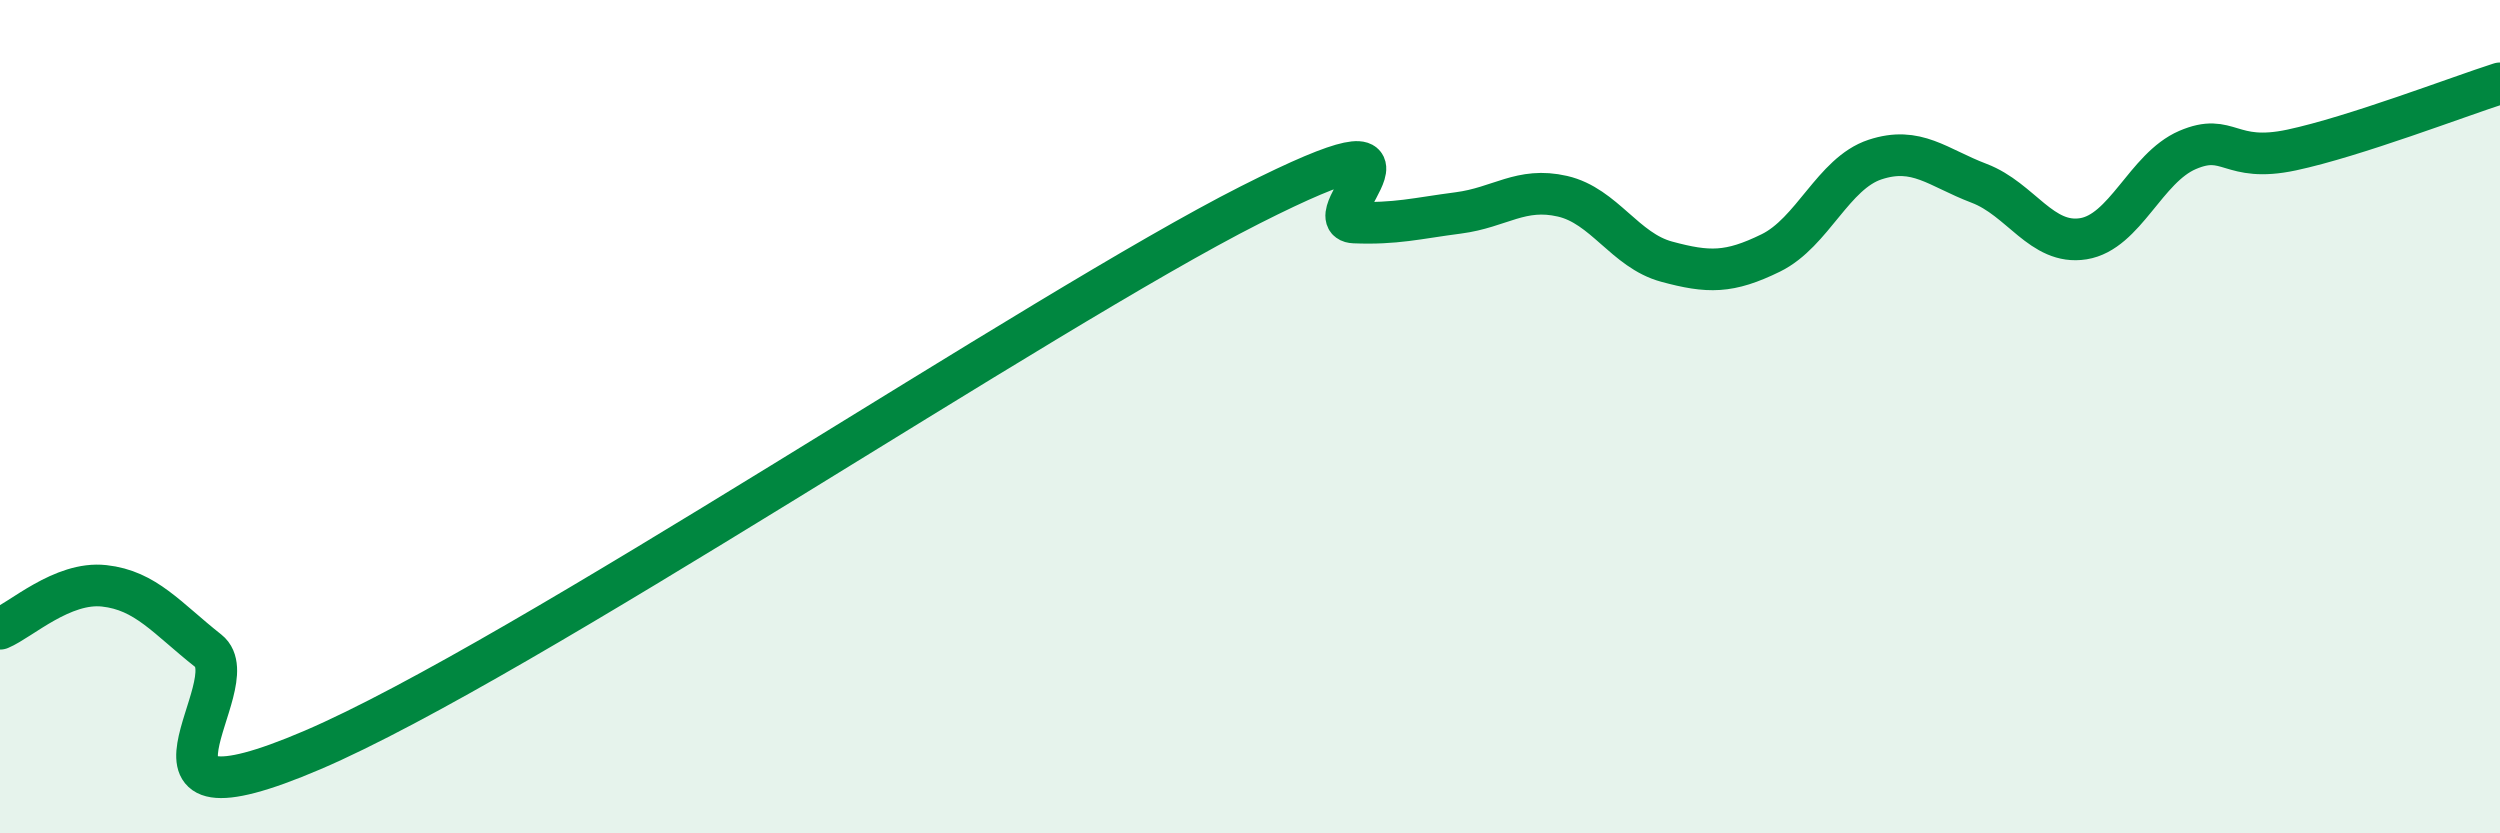
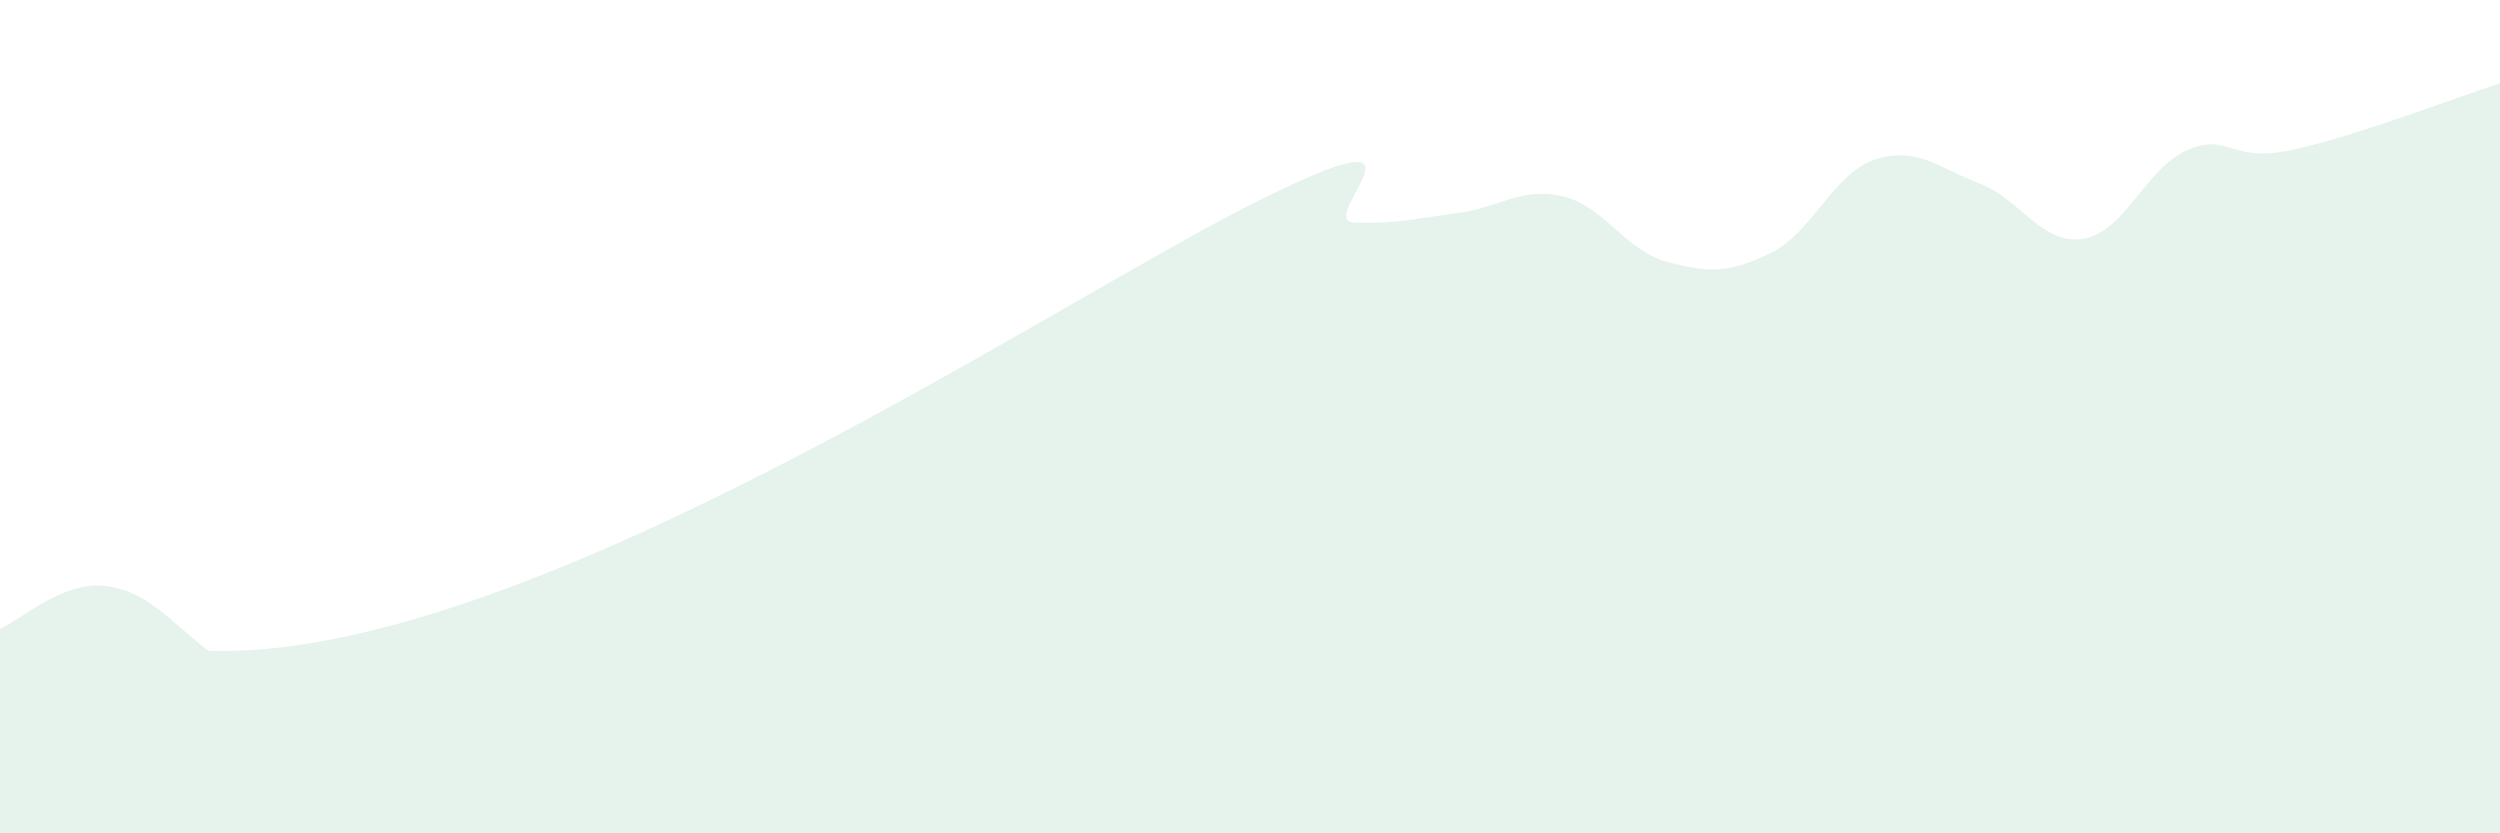
<svg xmlns="http://www.w3.org/2000/svg" width="60" height="20" viewBox="0 0 60 20">
-   <path d="M 0,15.09 C 0.5,14.88 1.5,13.95 2.5,14.06 C 3.5,14.17 4,14.83 5,15.62 C 6,16.41 2.5,20.14 7.5,18 C 12.5,15.86 25,7.45 30,4.92 C 35,2.39 31.5,5.3 32.5,5.34 C 33.5,5.38 34,5.24 35,5.11 C 36,4.98 36.5,4.48 37.5,4.71 C 38.5,4.94 39,6.01 40,6.28 C 41,6.55 41.5,6.56 42.5,6.07 C 43.5,5.58 44,4.16 45,3.83 C 46,3.5 46.5,4.02 47.5,4.4 C 48.5,4.78 49,5.89 50,5.73 C 51,5.57 51.5,4.03 52.5,3.6 C 53.5,3.17 53.5,3.92 55,3.6 C 56.5,3.28 59,2.32 60,2L60 20L0 20Z" fill="#008740" opacity="0.1" stroke-linecap="round" stroke-linejoin="round" />
-   <path d="M 0,15.09 C 0.5,14.88 1.5,13.95 2.5,14.06 C 3.5,14.17 4,14.83 5,15.62 C 6,16.41 2.5,20.14 7.5,18 C 12.5,15.86 25,7.45 30,4.92 C 35,2.39 31.5,5.3 32.5,5.34 C 33.5,5.38 34,5.24 35,5.11 C 36,4.98 36.5,4.48 37.5,4.71 C 38.5,4.94 39,6.01 40,6.28 C 41,6.55 41.5,6.56 42.5,6.07 C 43.5,5.58 44,4.16 45,3.83 C 46,3.5 46.5,4.02 47.5,4.4 C 48.5,4.78 49,5.89 50,5.73 C 51,5.57 51.5,4.03 52.5,3.6 C 53.5,3.17 53.5,3.92 55,3.6 C 56.5,3.28 59,2.32 60,2" stroke="#008740" stroke-width="1" fill="none" stroke-linecap="round" stroke-linejoin="round" />
+   <path d="M 0,15.09 C 0.5,14.88 1.5,13.95 2.5,14.06 C 3.5,14.17 4,14.83 5,15.62 C 12.5,15.86 25,7.45 30,4.92 C 35,2.39 31.5,5.3 32.5,5.34 C 33.5,5.38 34,5.24 35,5.11 C 36,4.98 36.5,4.48 37.5,4.71 C 38.5,4.94 39,6.01 40,6.28 C 41,6.55 41.5,6.56 42.5,6.07 C 43.5,5.58 44,4.16 45,3.83 C 46,3.5 46.5,4.02 47.5,4.4 C 48.5,4.78 49,5.89 50,5.73 C 51,5.57 51.5,4.03 52.5,3.6 C 53.5,3.17 53.5,3.92 55,3.6 C 56.5,3.28 59,2.32 60,2L60 20L0 20Z" fill="#008740" opacity="0.1" stroke-linecap="round" stroke-linejoin="round" />
</svg>